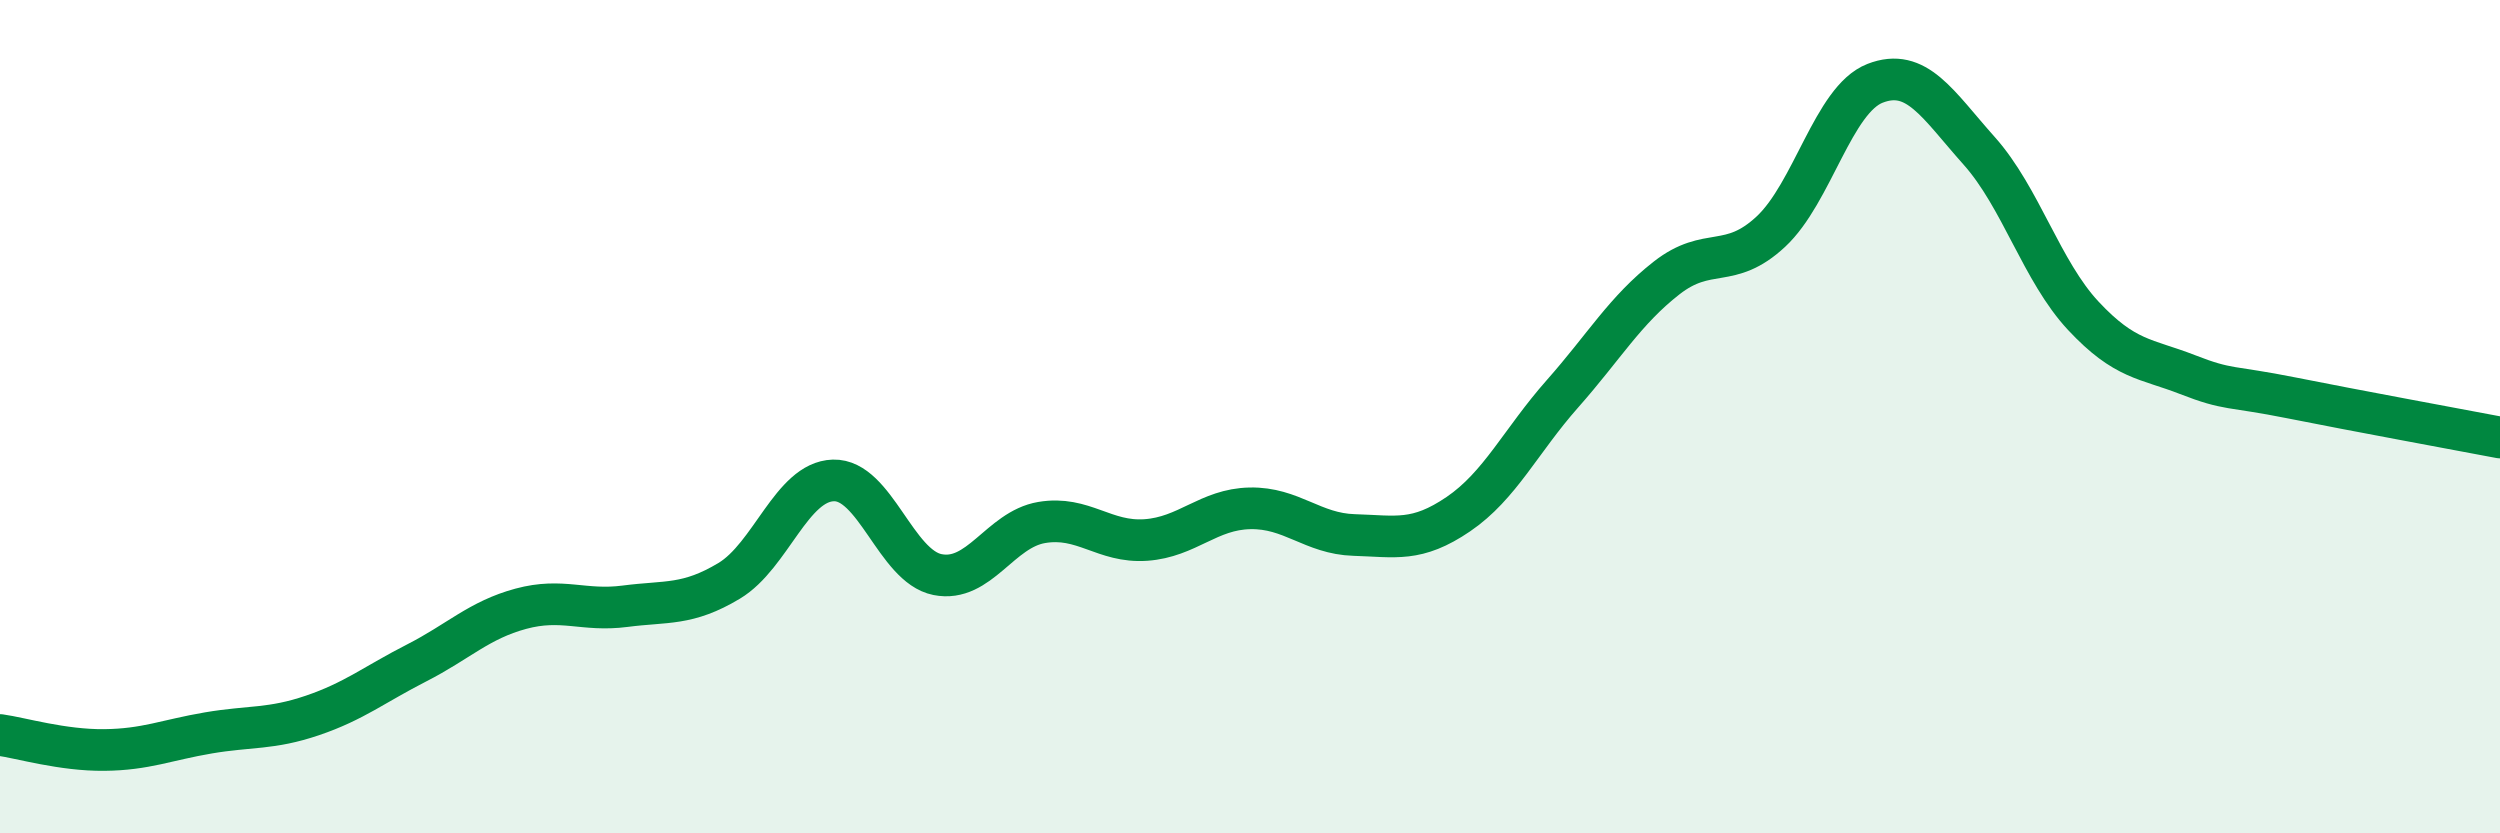
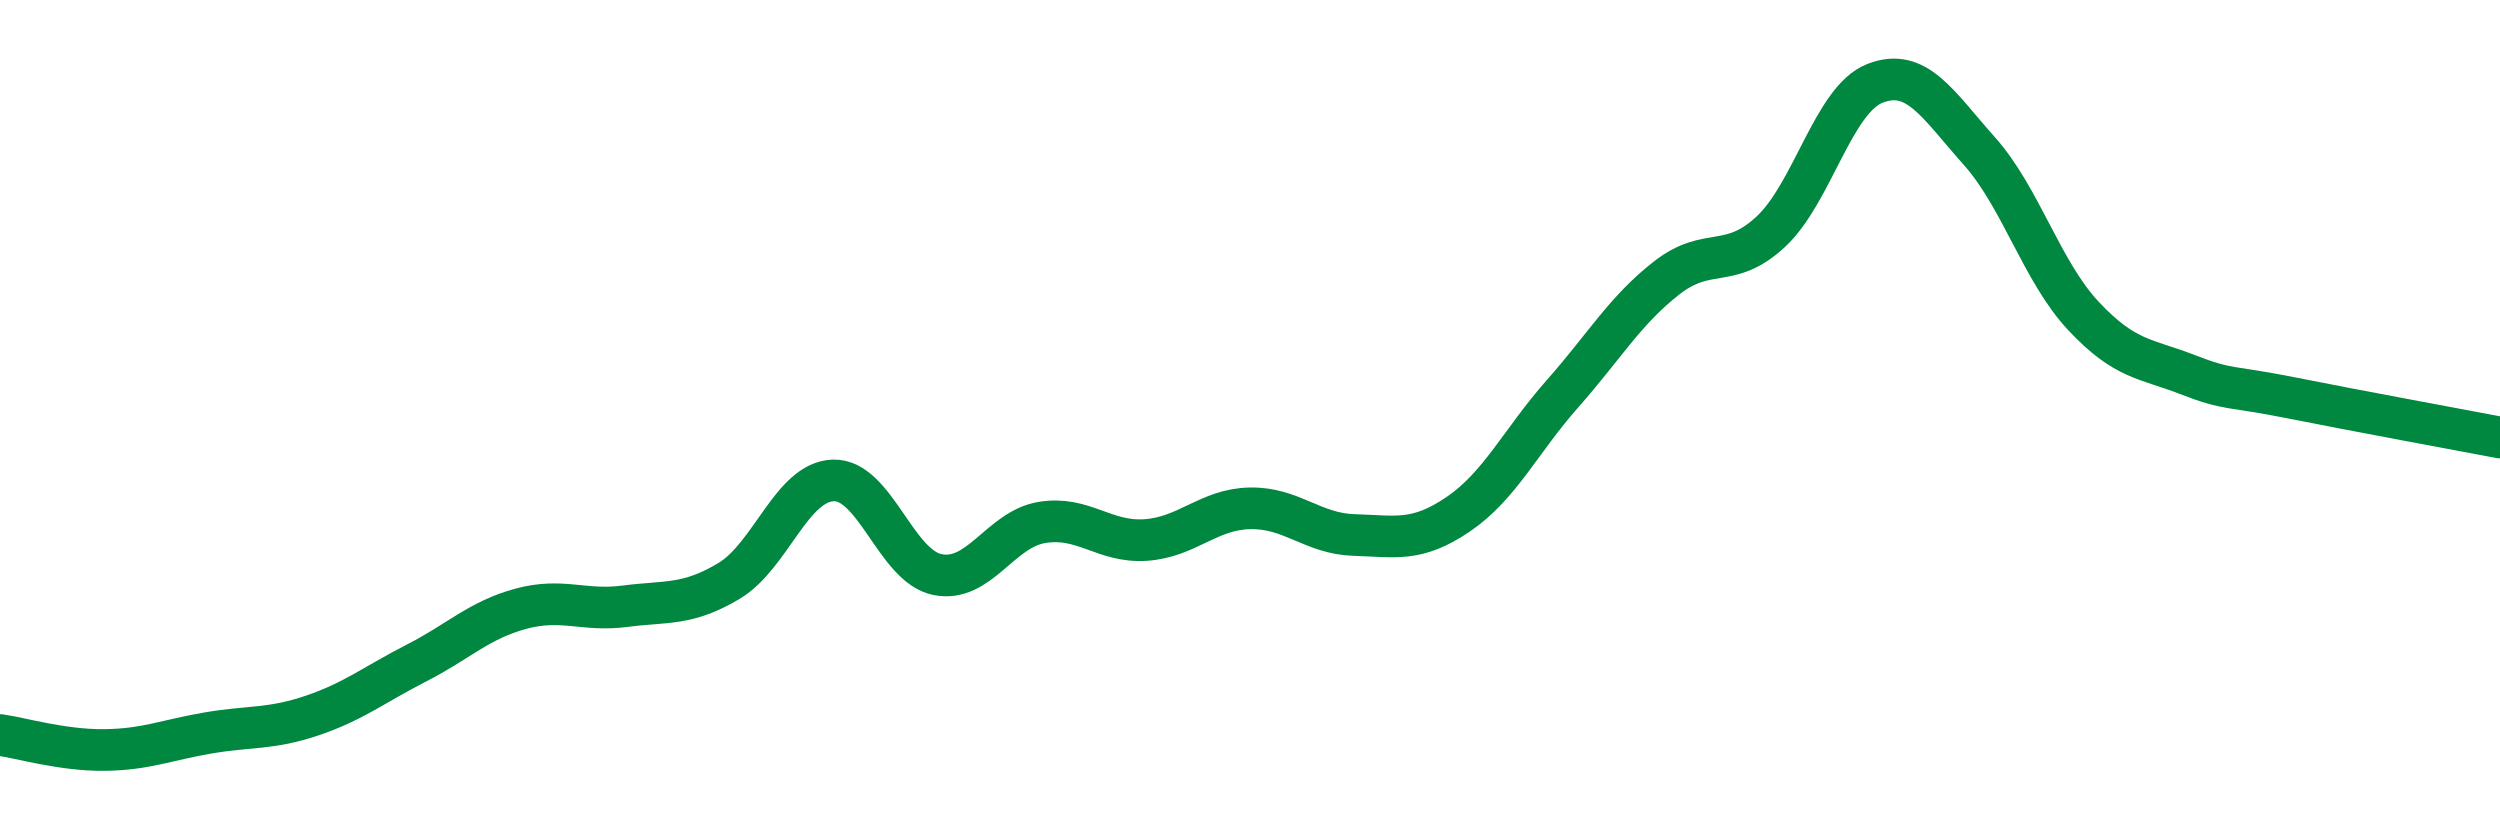
<svg xmlns="http://www.w3.org/2000/svg" width="60" height="20" viewBox="0 0 60 20">
-   <path d="M 0,17.64 C 0.5,17.71 1.5,18.01 2.5,18 C 3.5,17.99 4,17.76 5,17.59 C 6,17.42 6.5,17.51 7.5,17.17 C 8.5,16.83 9,16.42 10,15.91 C 11,15.4 11.5,14.88 12.5,14.61 C 13.5,14.34 14,14.68 15,14.55 C 16,14.42 16.5,14.54 17.5,13.94 C 18.5,13.34 19,11.56 20,11.53 C 21,11.5 21.5,13.59 22.5,13.79 C 23.5,13.99 24,12.71 25,12.54 C 26,12.37 26.5,13.03 27.5,12.96 C 28.5,12.89 29,12.22 30,12.2 C 31,12.18 31.5,12.81 32.5,12.84 C 33.5,12.87 34,13.02 35,12.34 C 36,11.66 36.5,10.58 37.5,9.45 C 38.5,8.32 39,7.45 40,6.67 C 41,5.89 41.5,6.49 42.5,5.56 C 43.5,4.63 44,2.39 45,2 C 46,1.61 46.5,2.5 47.5,3.62 C 48.5,4.74 49,6.51 50,7.58 C 51,8.65 51.5,8.6 52.5,8.99 C 53.5,9.38 53.5,9.25 55,9.55 C 56.5,9.85 59,10.31 60,10.5L60 20L0 20Z" fill="#008740" opacity="0.1" stroke-linecap="round" stroke-linejoin="round" />
  <path d="M 0,17.64 C 0.5,17.71 1.5,18.01 2.5,18 C 3.5,17.99 4,17.76 5,17.59 C 6,17.42 6.5,17.51 7.5,17.17 C 8.5,16.83 9,16.42 10,15.91 C 11,15.4 11.5,14.88 12.5,14.61 C 13.5,14.34 14,14.68 15,14.55 C 16,14.42 16.5,14.54 17.5,13.94 C 18.5,13.34 19,11.56 20,11.53 C 21,11.5 21.5,13.59 22.5,13.79 C 23.5,13.99 24,12.71 25,12.54 C 26,12.37 26.5,13.03 27.5,12.96 C 28.5,12.89 29,12.22 30,12.2 C 31,12.18 31.5,12.81 32.5,12.84 C 33.5,12.87 34,13.02 35,12.34 C 36,11.66 36.5,10.58 37.5,9.45 C 38.5,8.32 39,7.45 40,6.67 C 41,5.89 41.5,6.49 42.5,5.56 C 43.5,4.63 44,2.39 45,2 C 46,1.61 46.5,2.5 47.5,3.62 C 48.5,4.74 49,6.51 50,7.58 C 51,8.65 51.5,8.6 52.5,8.99 C 53.5,9.38 53.5,9.25 55,9.55 C 56.5,9.85 59,10.31 60,10.5" stroke="#008740" stroke-width="1" fill="none" stroke-linecap="round" stroke-linejoin="round" />
</svg>